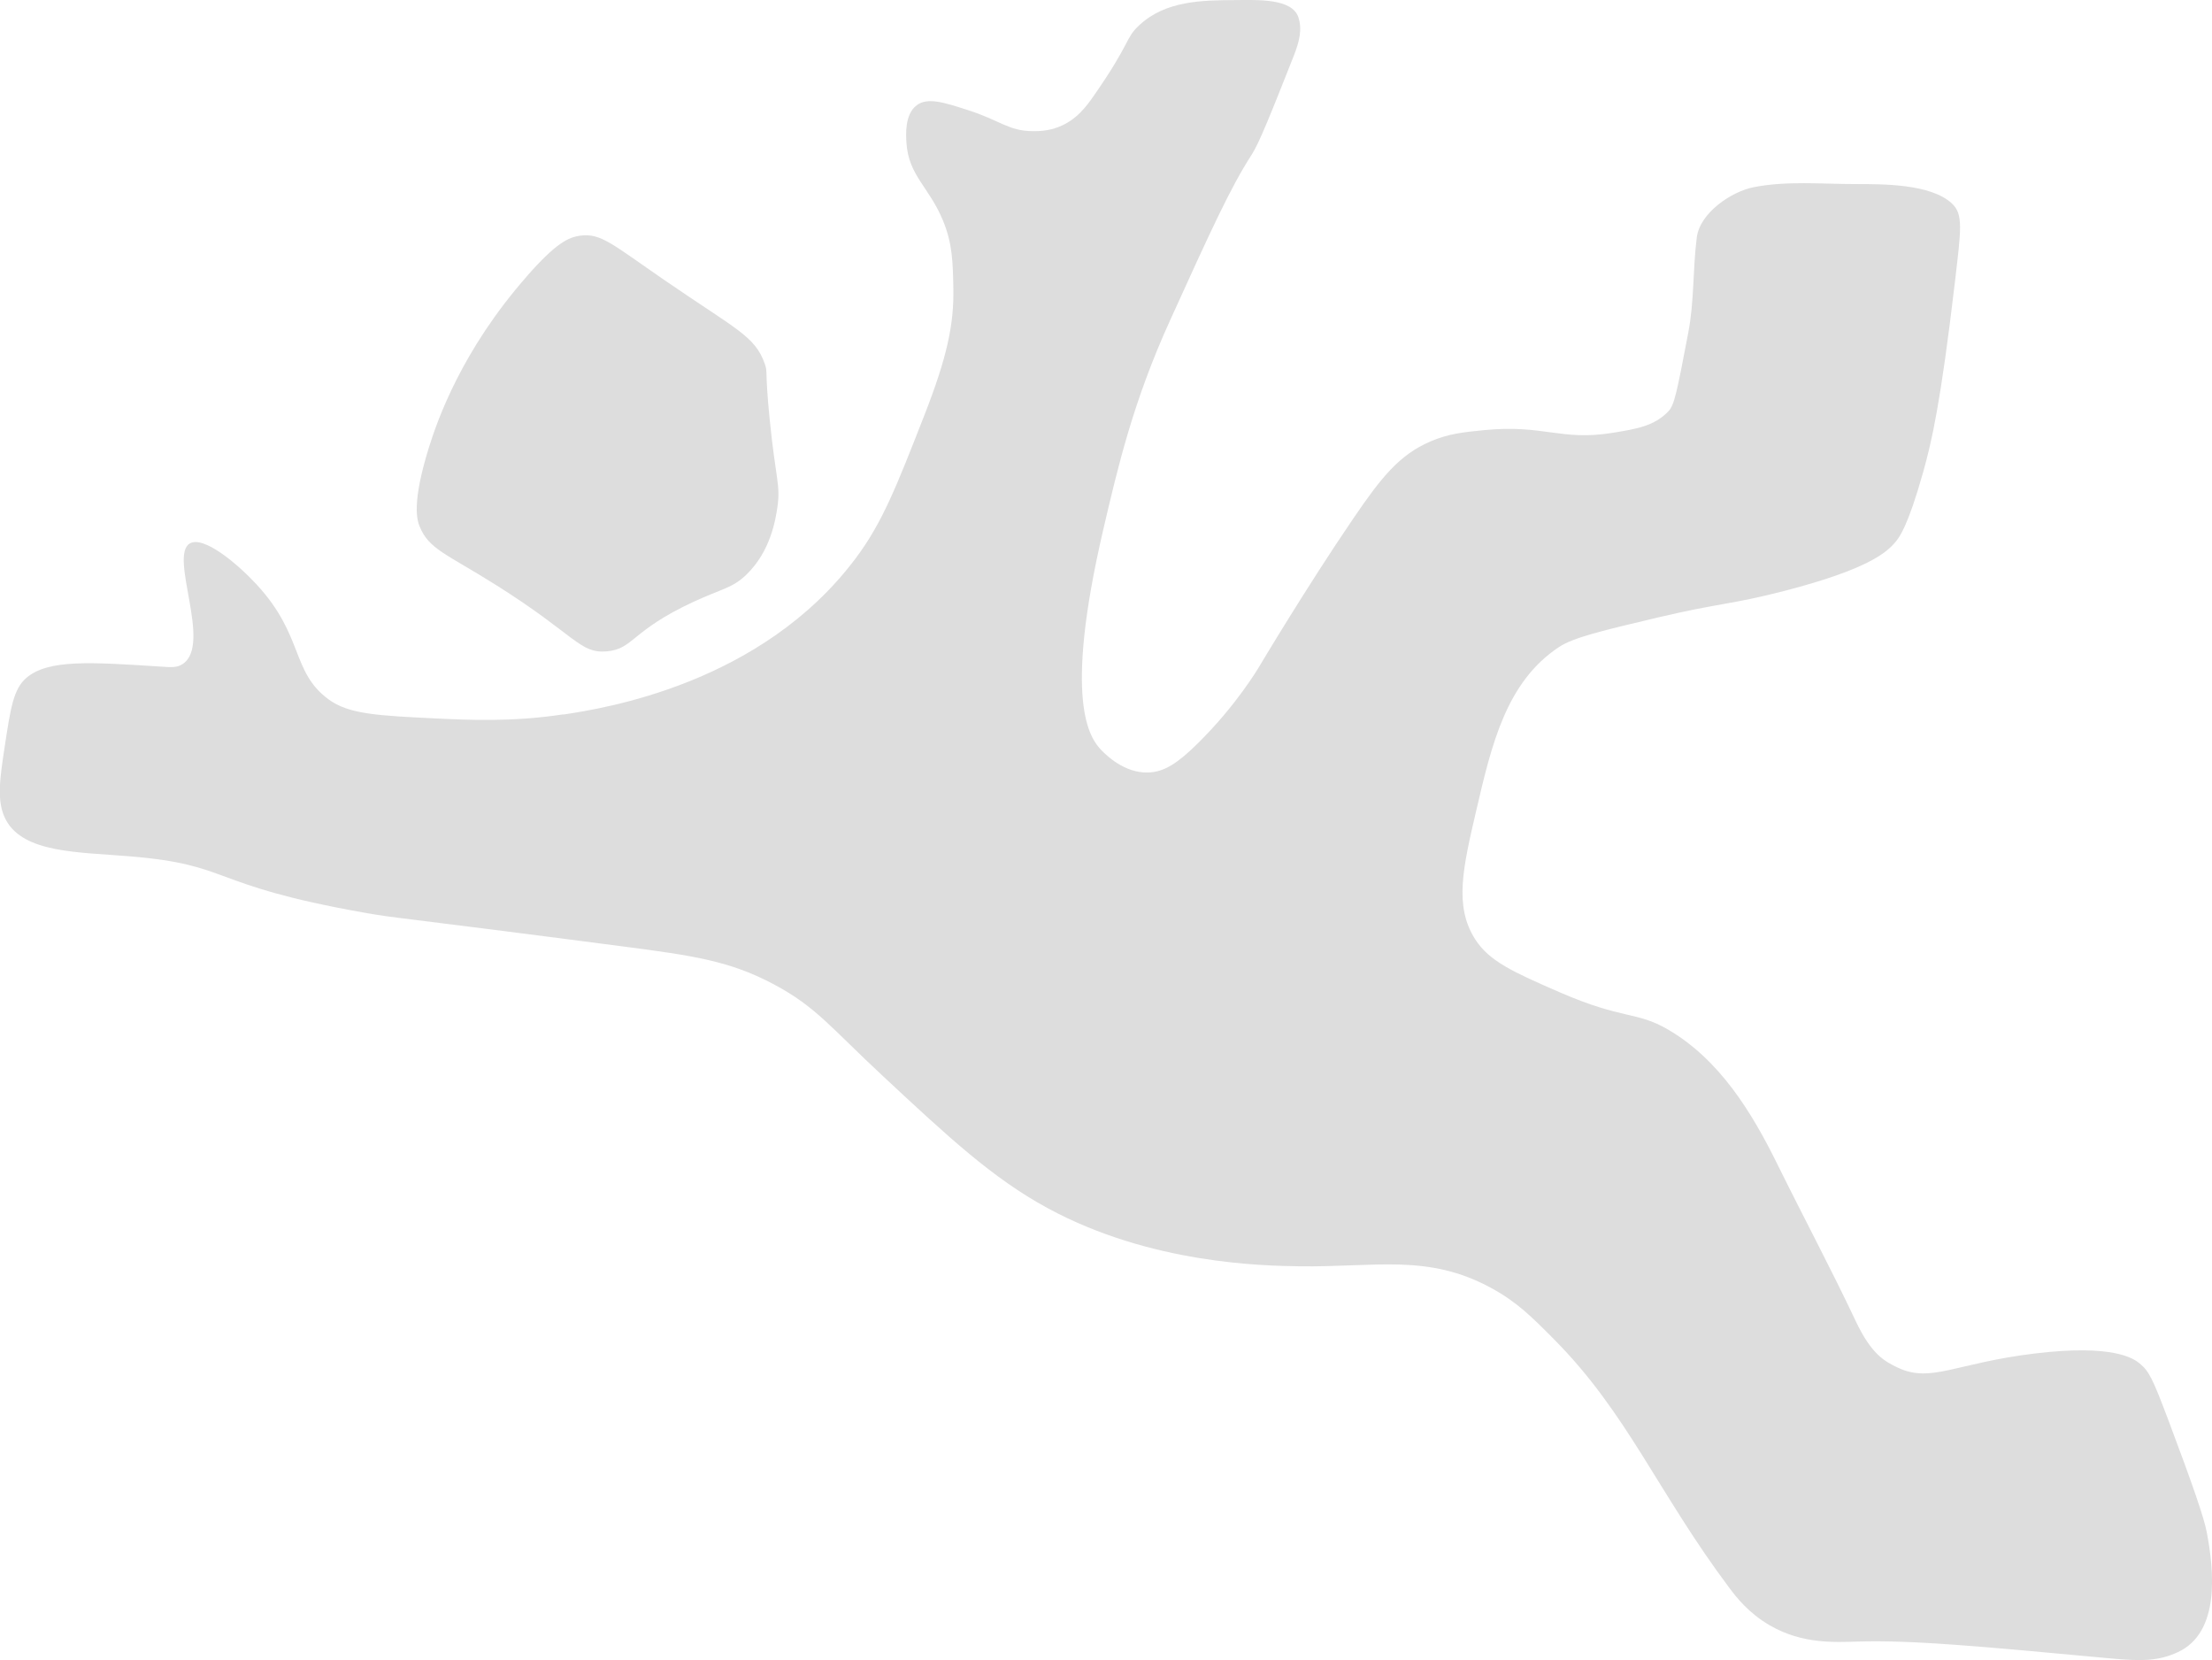
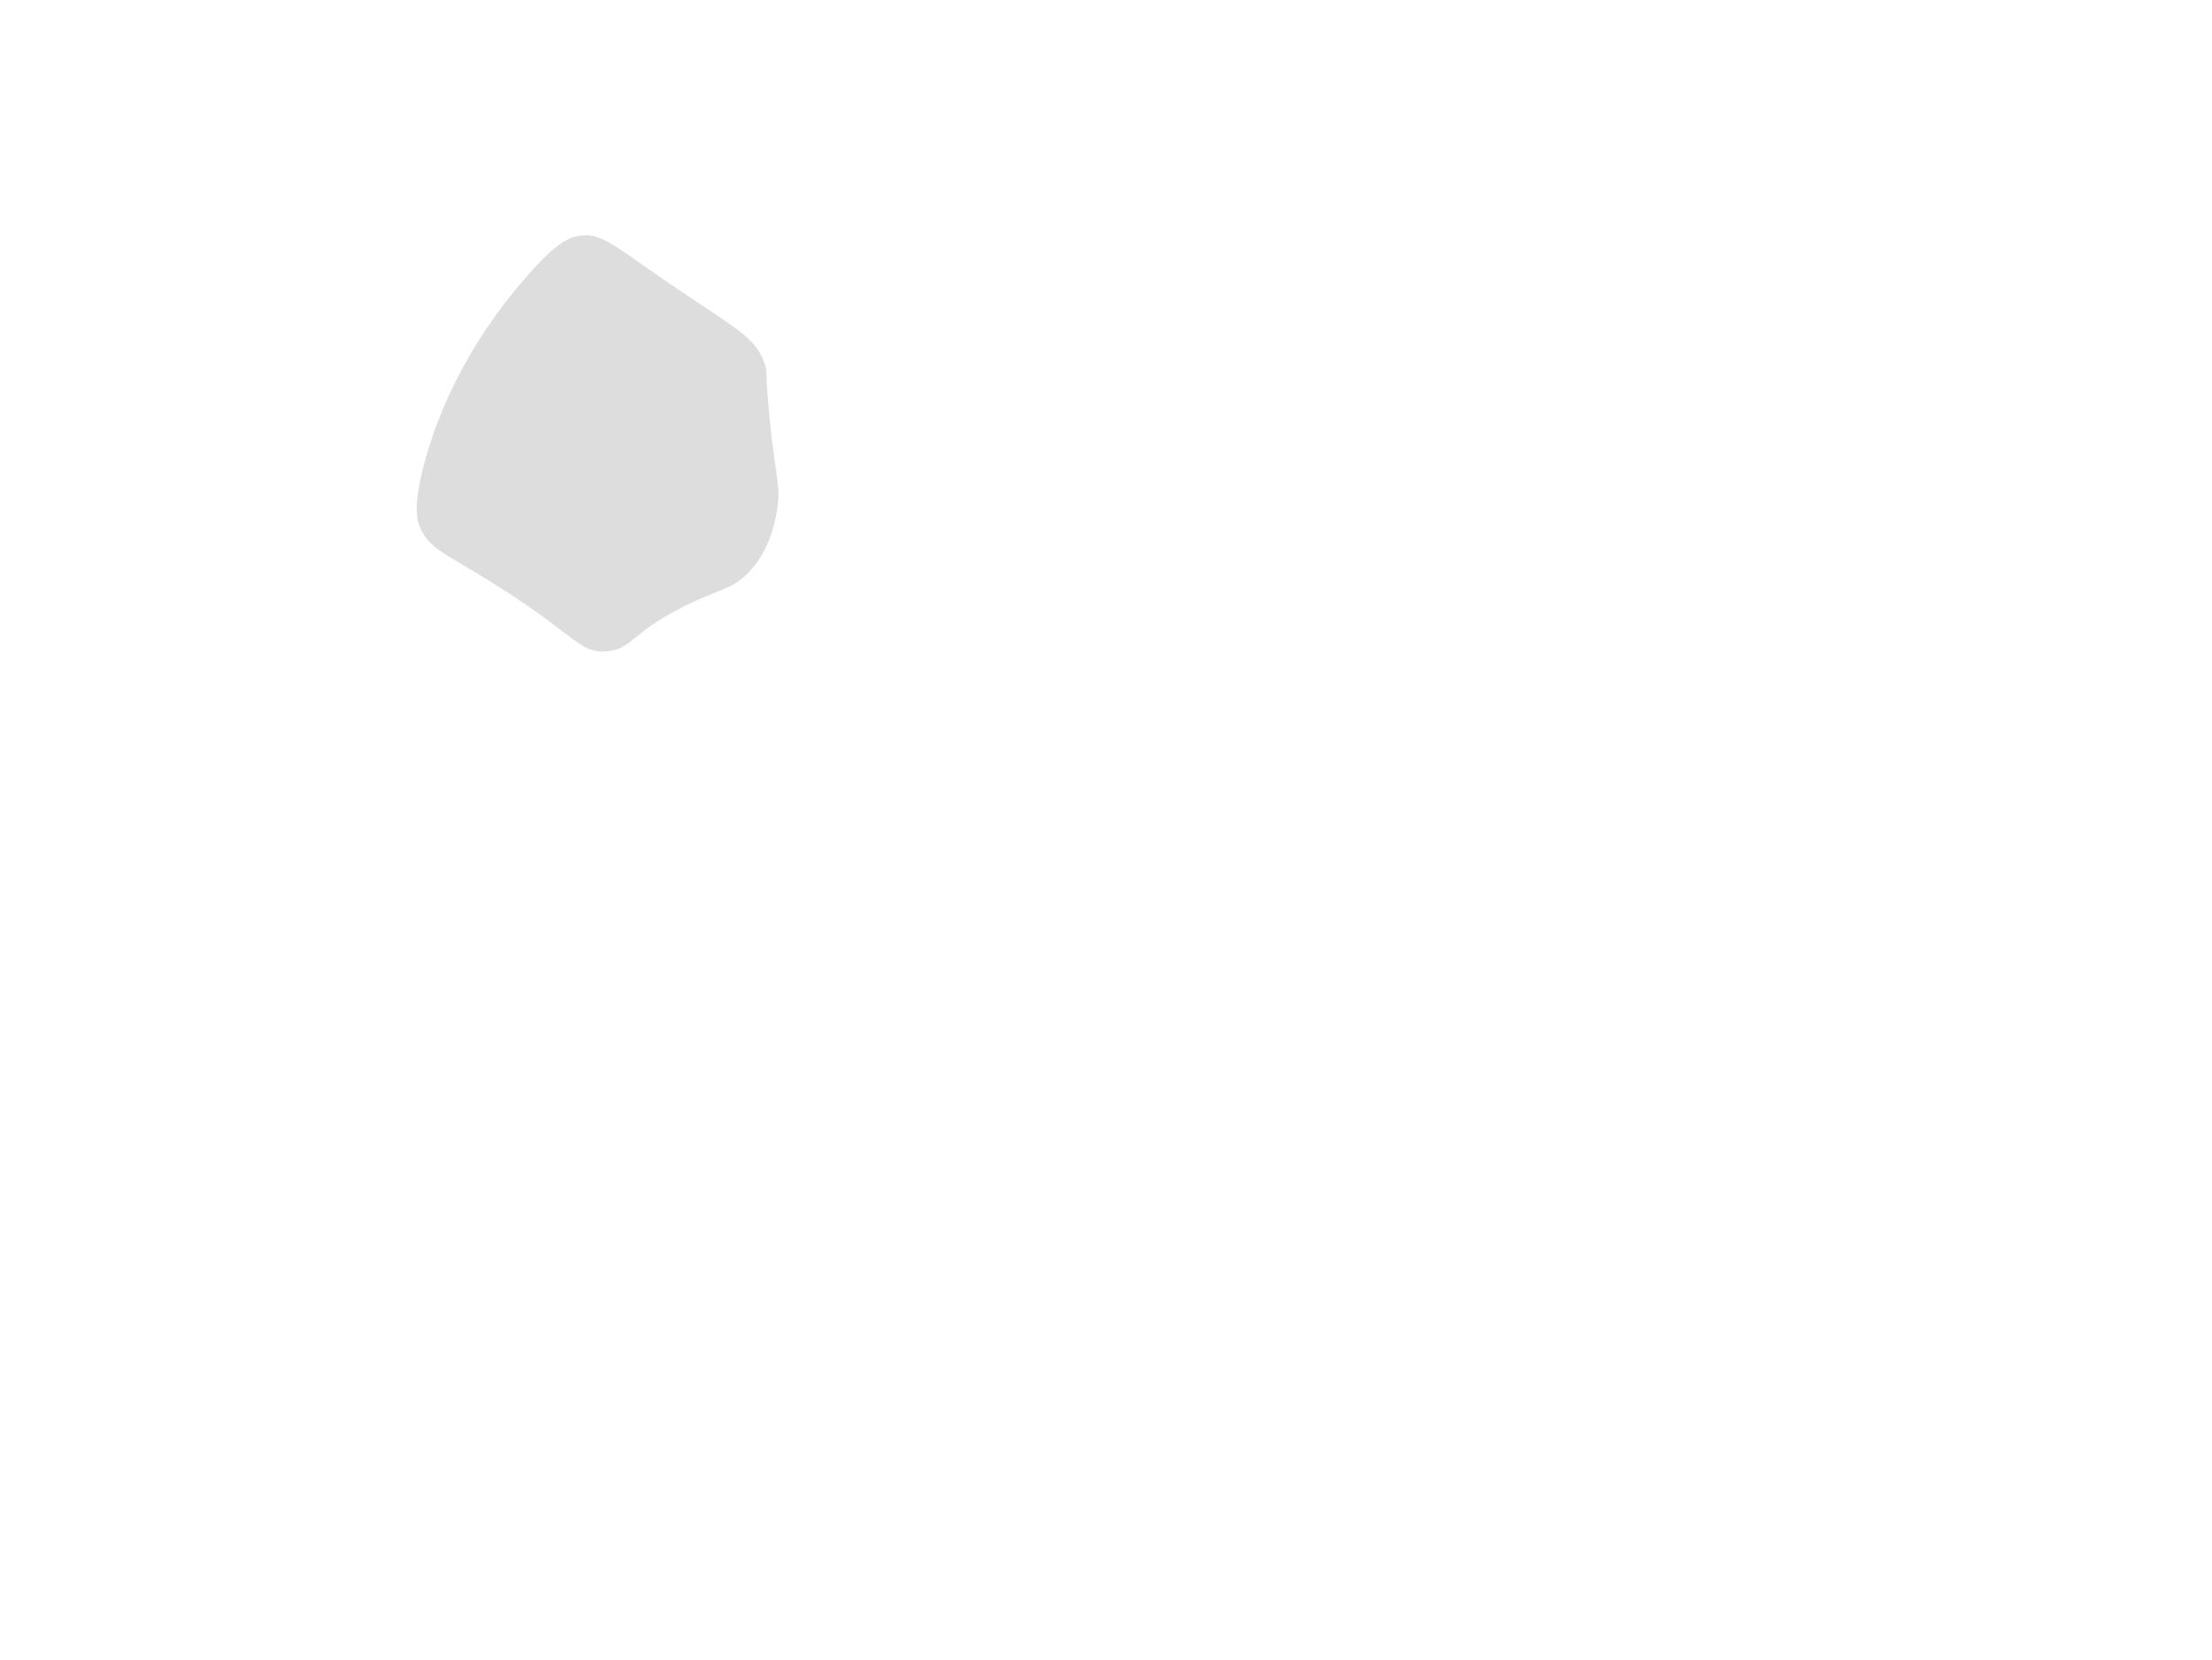
<svg xmlns="http://www.w3.org/2000/svg" viewBox="0 0 28.049 21.048" height="21.048" width="28.049" data-sanitized-data-name="Ebene 2" data-name="Ebene 2" id="Ebene_2">
  <defs>
    <style>
      .cls-1 {
        fill: #ddd;
        stroke-width: 0px;
      }
    </style>
  </defs>
  <g data-sanitized-data-name="T-Shirt Mockup" data-name="T-Shirt Mockup" id="T-Shirt_Mockup">
    <g>
-       <path d="M7.144,9.06c.507-.077,2.515-.384,3.71-1.986.336-.45.514-.905.87-1.816.283-.724.373-1.142.365-1.595-.006-.331-.01-.572-.131-.865-.177-.43-.437-.57-.464-.988-.006-.098-.024-.361.131-.476.137-.102.341-.037.643.06.416.133.516.265.823.269.072,0,.194.001.334-.054.226-.088.352-.261.449-.401.468-.672.392-.722.572-.888C14.783.006,15.246.004,15.662.001c.291-.002.721-.022.802.218.05.151.014.308-.062.498-.29.733-.436,1.099-.53,1.244-.268.413-.524.976-1.036,2.103-.468,1.03-.659,1.85-.845,2.646-.51,2.187-.176,2.649-.02,2.807.054.054.284.287.588.278.208-.006.38-.123.633-.373.482-.476.755-.936.779-.976,0,0,.597-1.003,1.191-1.874.354-.52.582-.805.977-.975.228-.098.417-.117.679-.143.759-.075.973.141,1.631.034.302-.049.529-.086.707-.273.077-.08.109-.248.252-.997.077-.403.056-.799.108-1.208.04-.31.436-.581.724-.637.419-.082.861-.039,1.291-.039.341,0,.95-.004,1.219.245.147.136.117.327.042.973-.185,1.579-.299,2.052-.405,2.432-.196.699-.305.833-.354.891-.109.127-.334.34-1.408.618-.67.173-.819.152-1.588.333-.722.171-1.083.256-1.268.378-.67.443-.855,1.238-1.049,2.071-.17.729-.283,1.215-.014,1.635.179.279.481.415,1.077.674.801.348.964.235,1.368.47.653.381,1.061,1.046,1.387,1.708.326.661.682,1.329.993,1.988.202.428.371.513.532.59.421.201.731-.056,1.736-.178,1.003-.122,1.259.065,1.334.127.119.098.166.196.364.721.31.823.451,1.236.485,1.414.093.487.175,1.275-.367,1.525-.235.108-.437.118-.851.079-1.678-.156-2.517-.234-3.204-.214-.292.008-.703.035-1.116-.204-.272-.157-.428-.361-.506-.464-.917-1.221-1.299-2.226-2.237-3.169-.276-.278-.466-.469-.792-.646-.807-.439-1.467-.261-2.435-.275-.448-.007-1.882-.028-3.187-.736-.701-.38-1.262-.903-2.101-1.685-.647-.602-.836-.867-1.366-1.15-.565-.303-1.032-.368-1.916-.484-2.999-.391-2.87-.355-3.287-.429-2.005-.355-1.658-.606-2.969-.714-.659-.055-1.344-.041-1.572-.46-.123-.227-.079-.519-.016-.933.074-.488.111-.732.277-.872.277-.233.802-.199,1.699-.141.132.009.211.017.286-.036.366-.255-.181-1.362.083-1.524.174-.106.603.253.849.519.602.651.436,1.107.913,1.457.257.189.627.206,1.368.242.408.019.963.046,1.605-.052Z" class="cls-1" />
      <path d="M6.683,3.5c.367-.418.526-.493.677-.512.26-.034.403.108,1.069.566.906.623,1.142.705,1.267,1.054.043.12,0,.069.063.7.077.774.14.835.099,1.121-.023.158-.086.558-.39.854-.18.175-.301.175-.677.349-.791.367-.756.597-1.097.627-.345.03-.394-.206-1.404-.841-.635-.399-.851-.454-.968-.741-.033-.08-.104-.293.117-1.004.109-.349.417-1.233,1.244-2.172Z" class="cls-1" />
    </g>
  </g>
</svg>